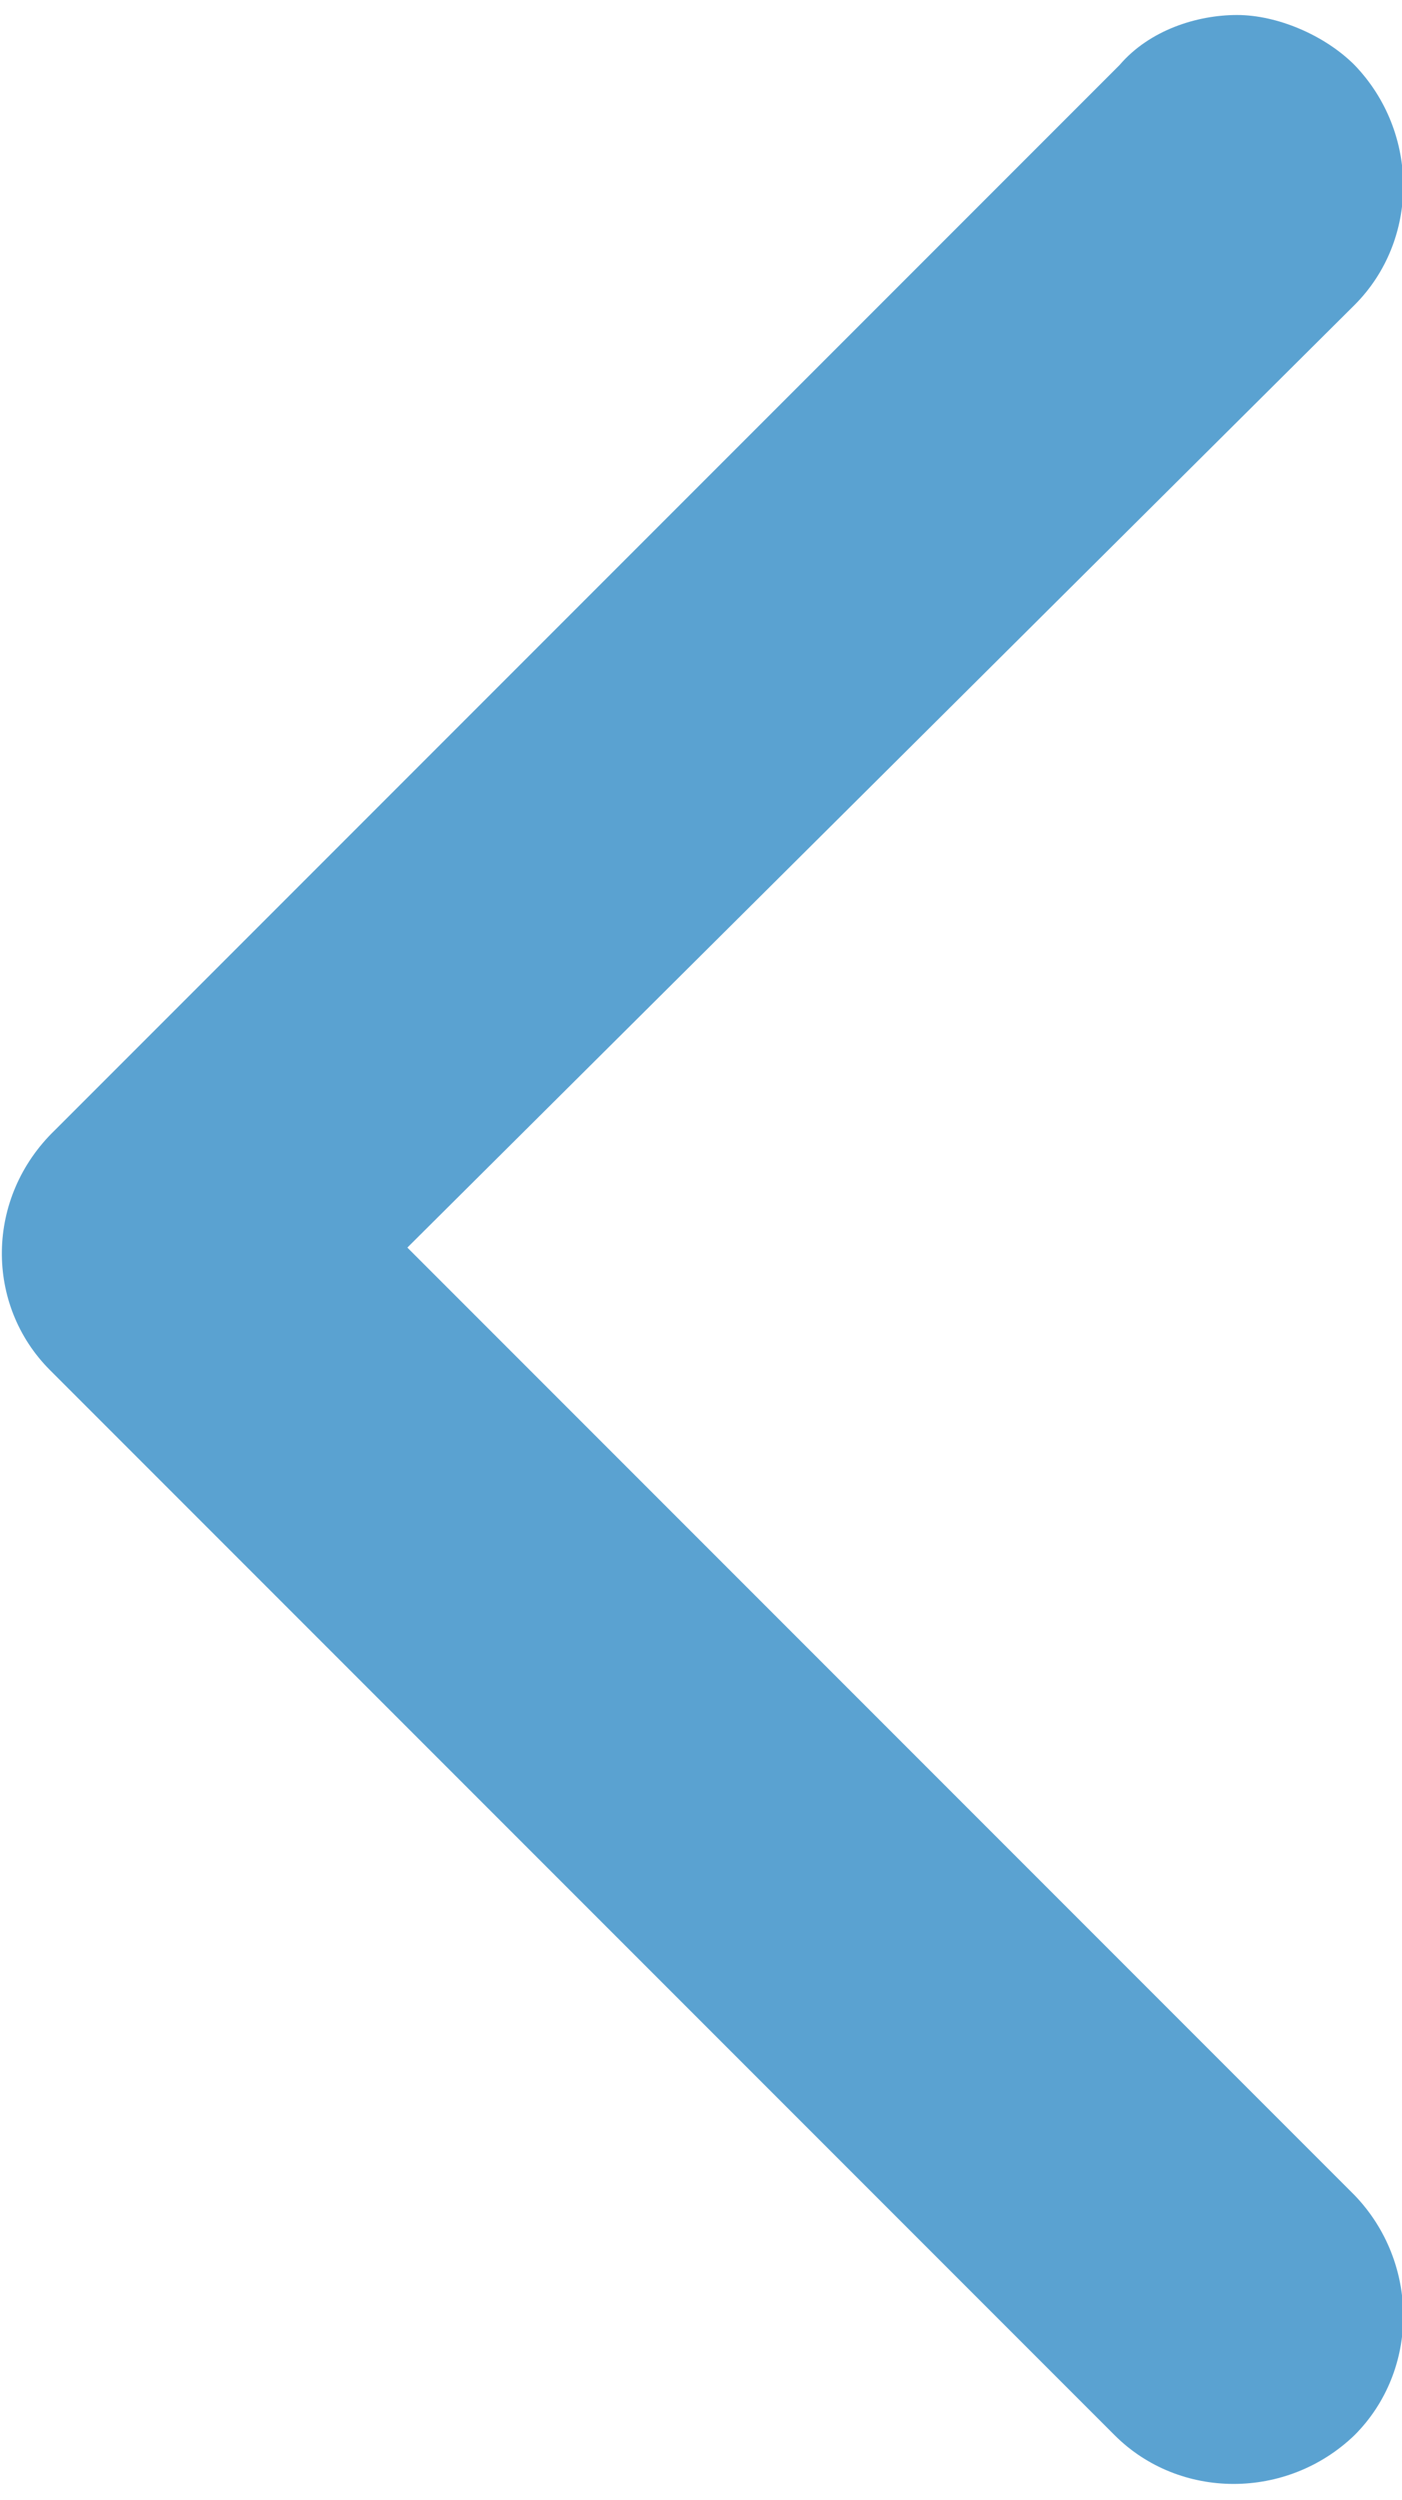
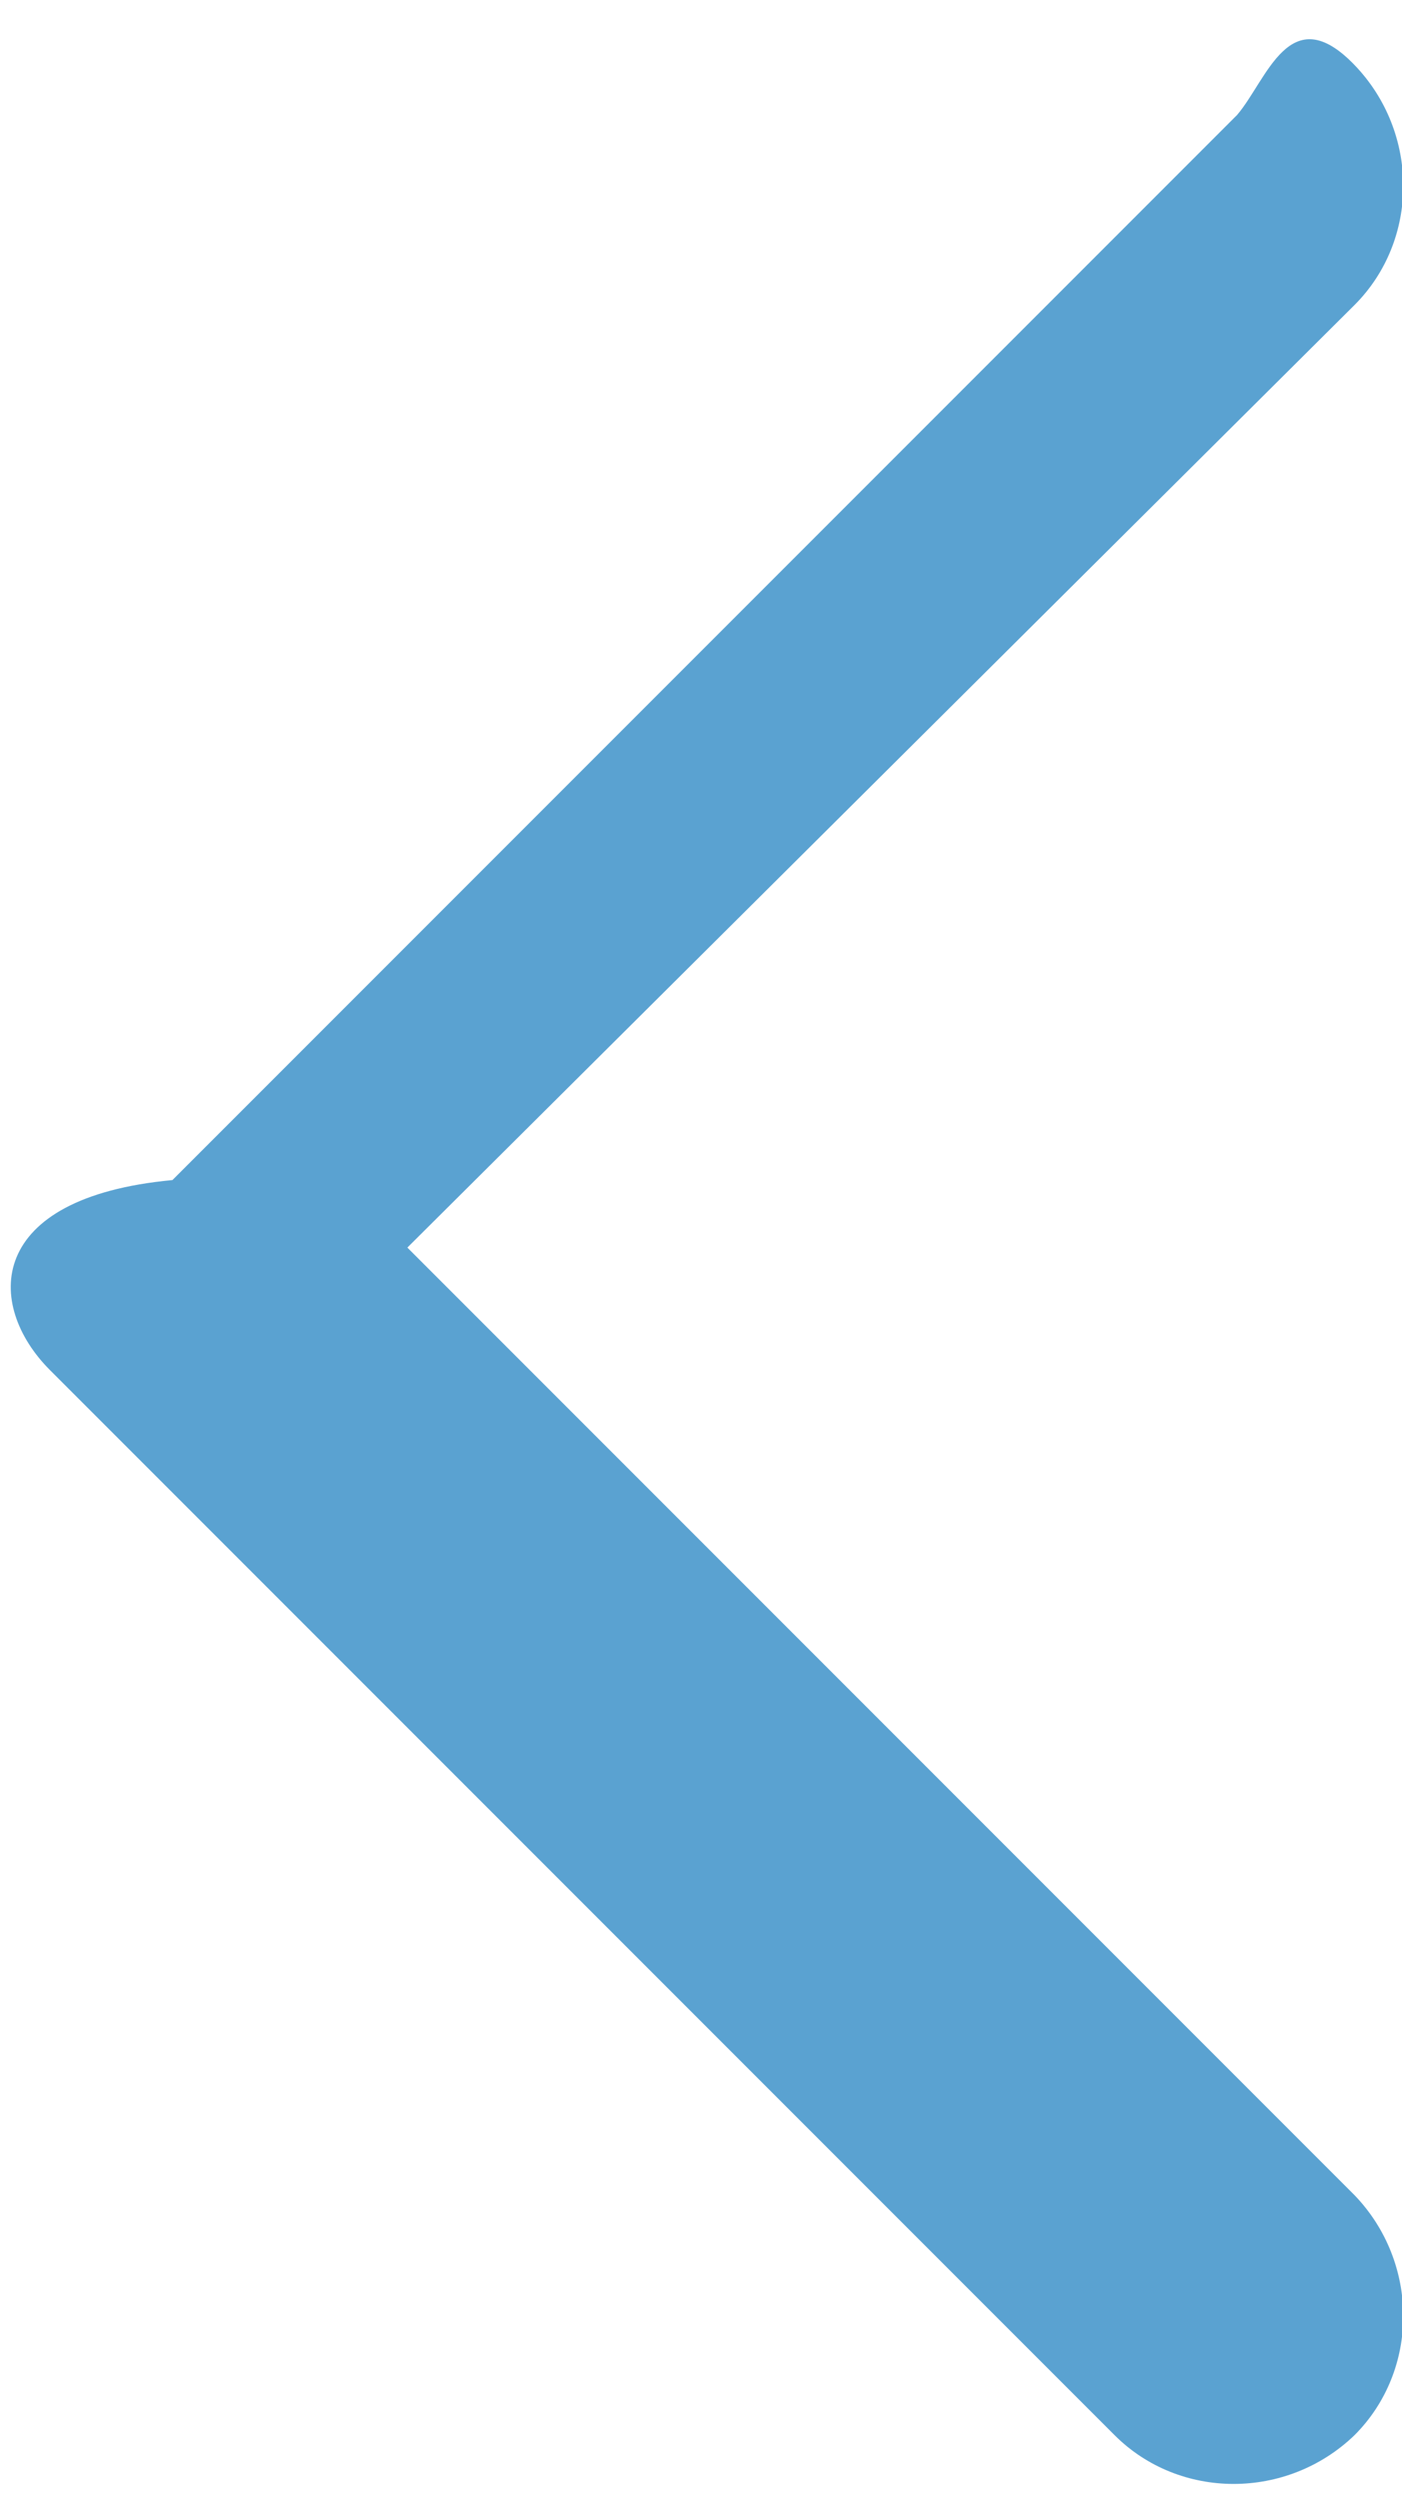
<svg xmlns="http://www.w3.org/2000/svg" version="1.1" id="Слой_1" x="0px" y="0px" viewBox="4971.9 0 56.1 100" enable-background="new 4971.9 0 56.1 100" xml:space="preserve">
-   <path fill="#5aa2d1" d="M4973.9,54.8l42.6,42.6c2.6,2.6,6.9,2.6,9.6,0c2.6-2.6,2.6-6.9,0-9.6l-37.9-37.9l37.9-37.7  c2.6-2.6,2.6-6.9,0-9.6c-1.2-1.2-3.1-2-4.7-2s-3.5,0.6-4.7,2l-42.6,42.6C4971.3,47.9,4971.3,52.2,4973.9,54.8z" />
+   <path fill="#5aa2d1" d="M4973.9,54.8l42.6,42.6c2.6,2.6,6.9,2.6,9.6,0c2.6-2.6,2.6-6.9,0-9.6l-37.9-37.9l37.9-37.7  c2.6-2.6,2.6-6.9,0-9.6s-3.5,0.6-4.7,2l-42.6,42.6C4971.3,47.9,4971.3,52.2,4973.9,54.8z" />
</svg>